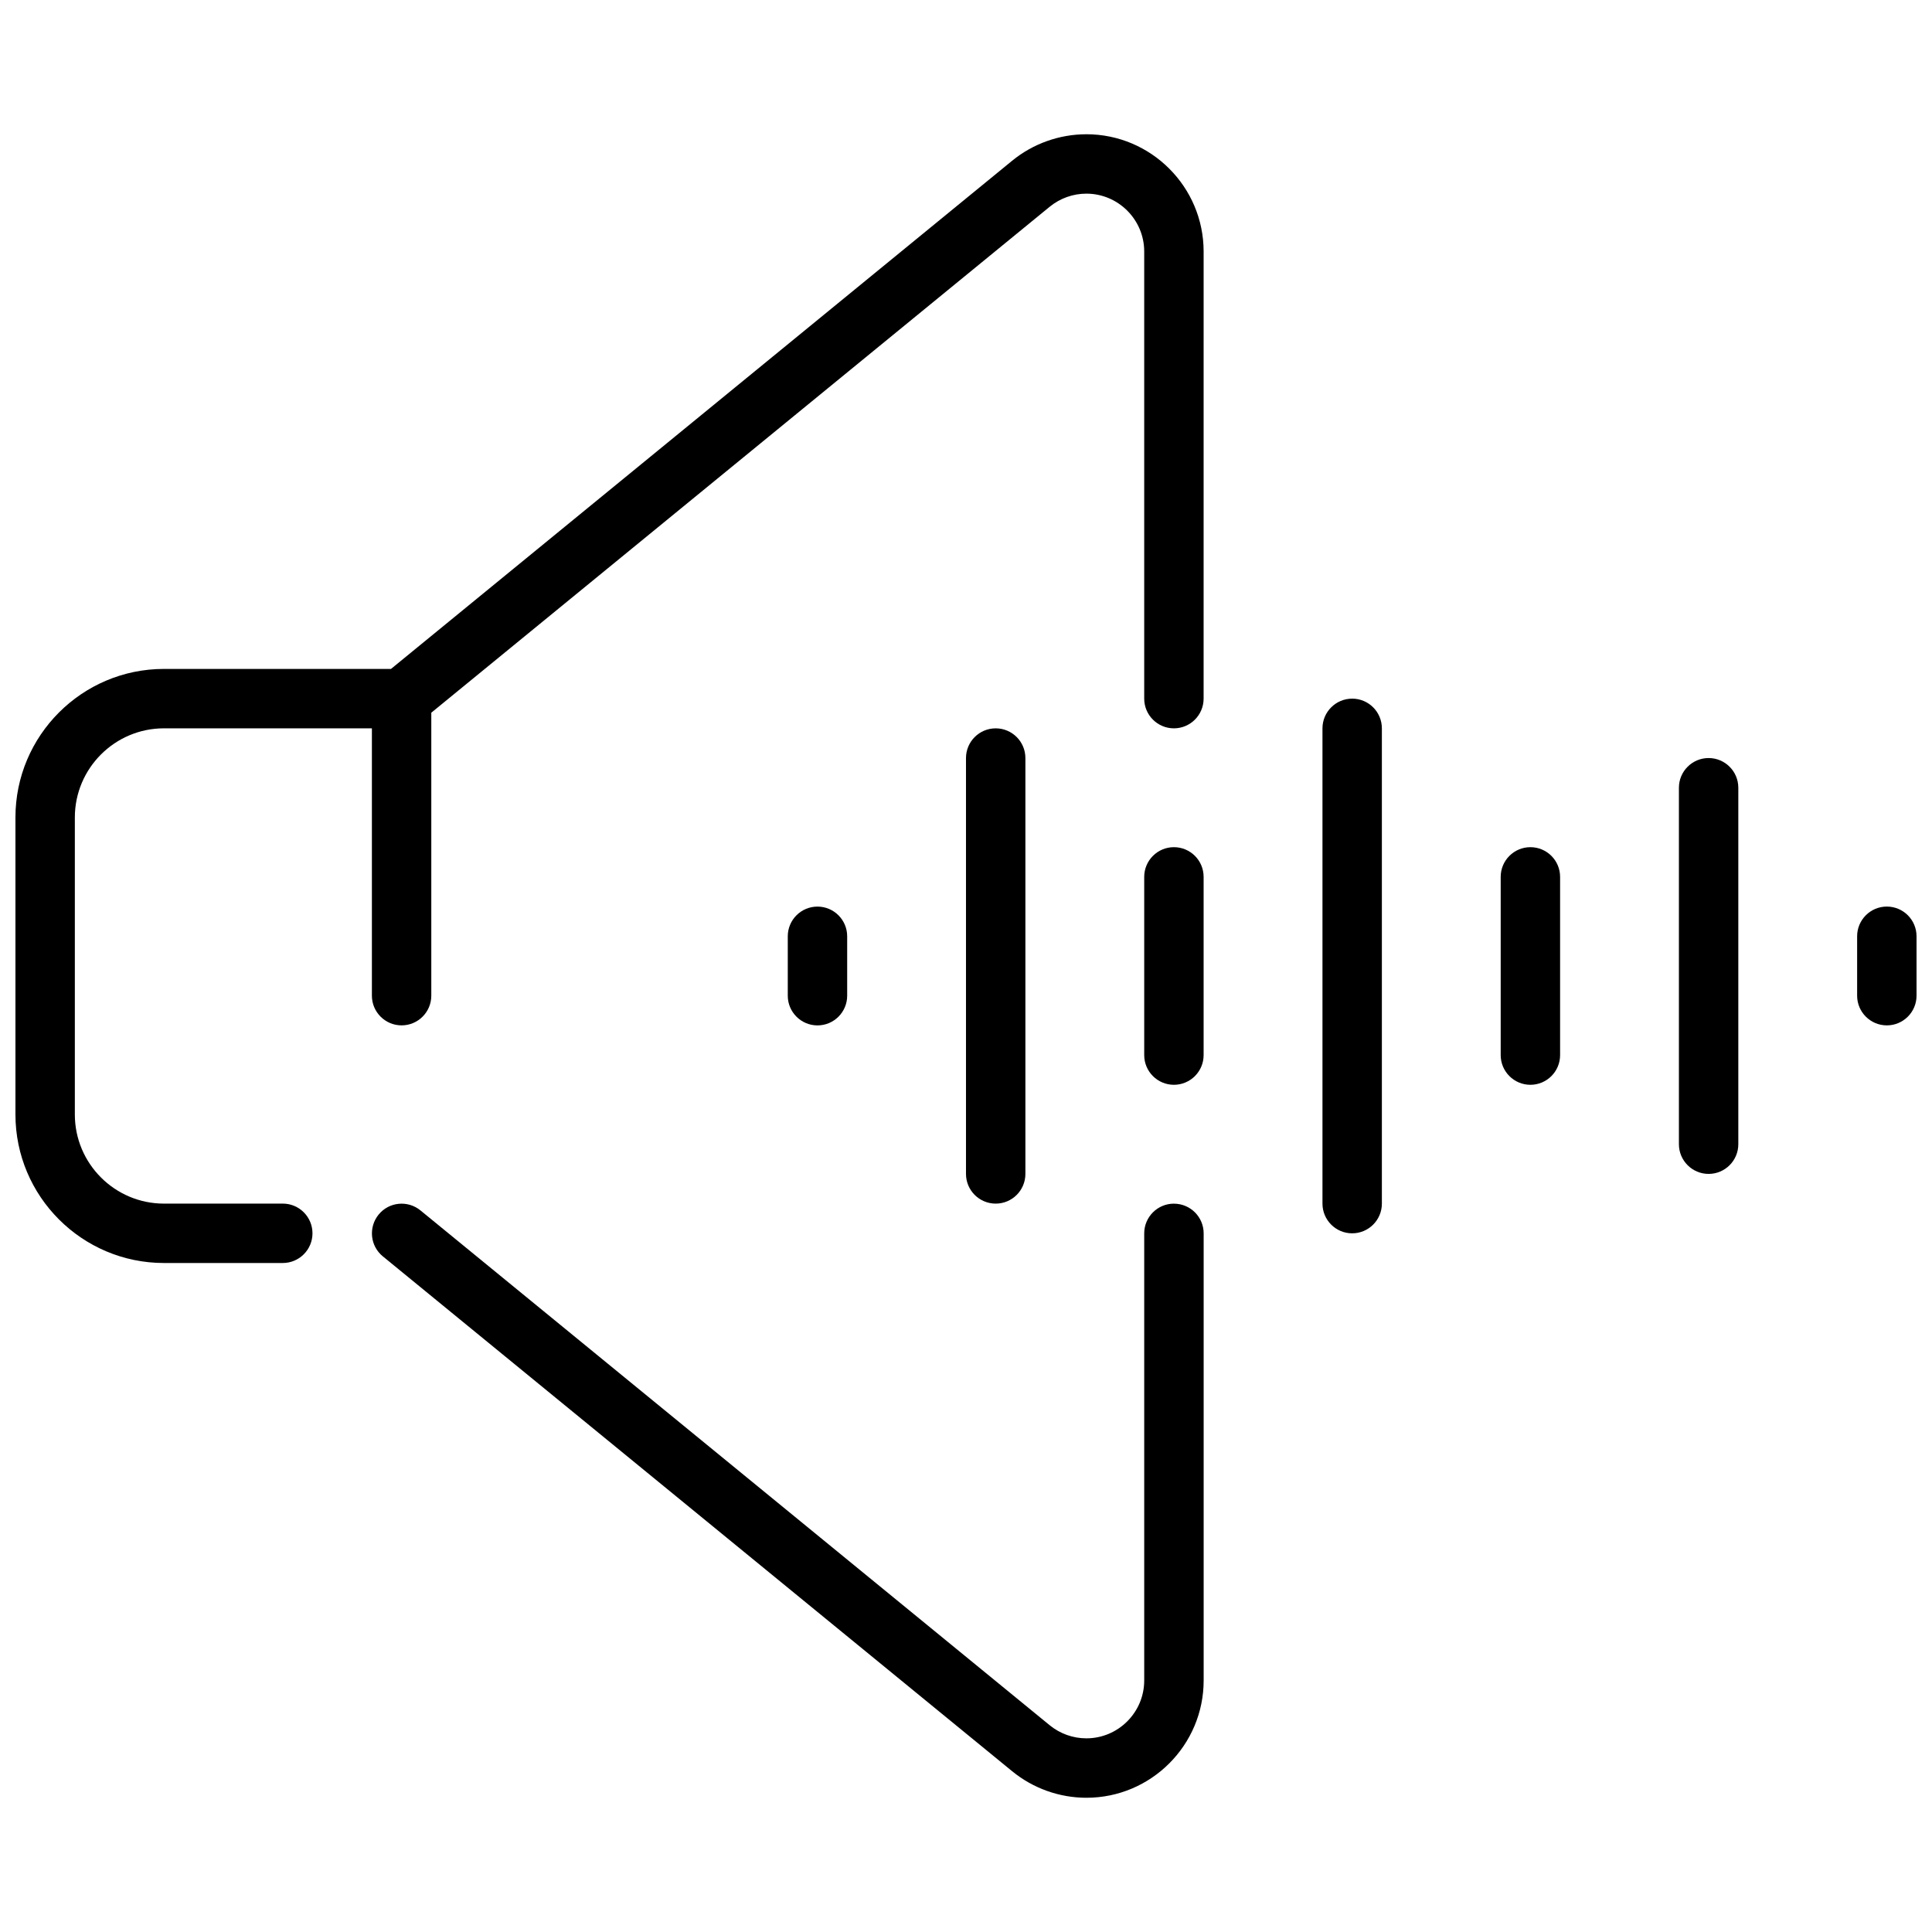
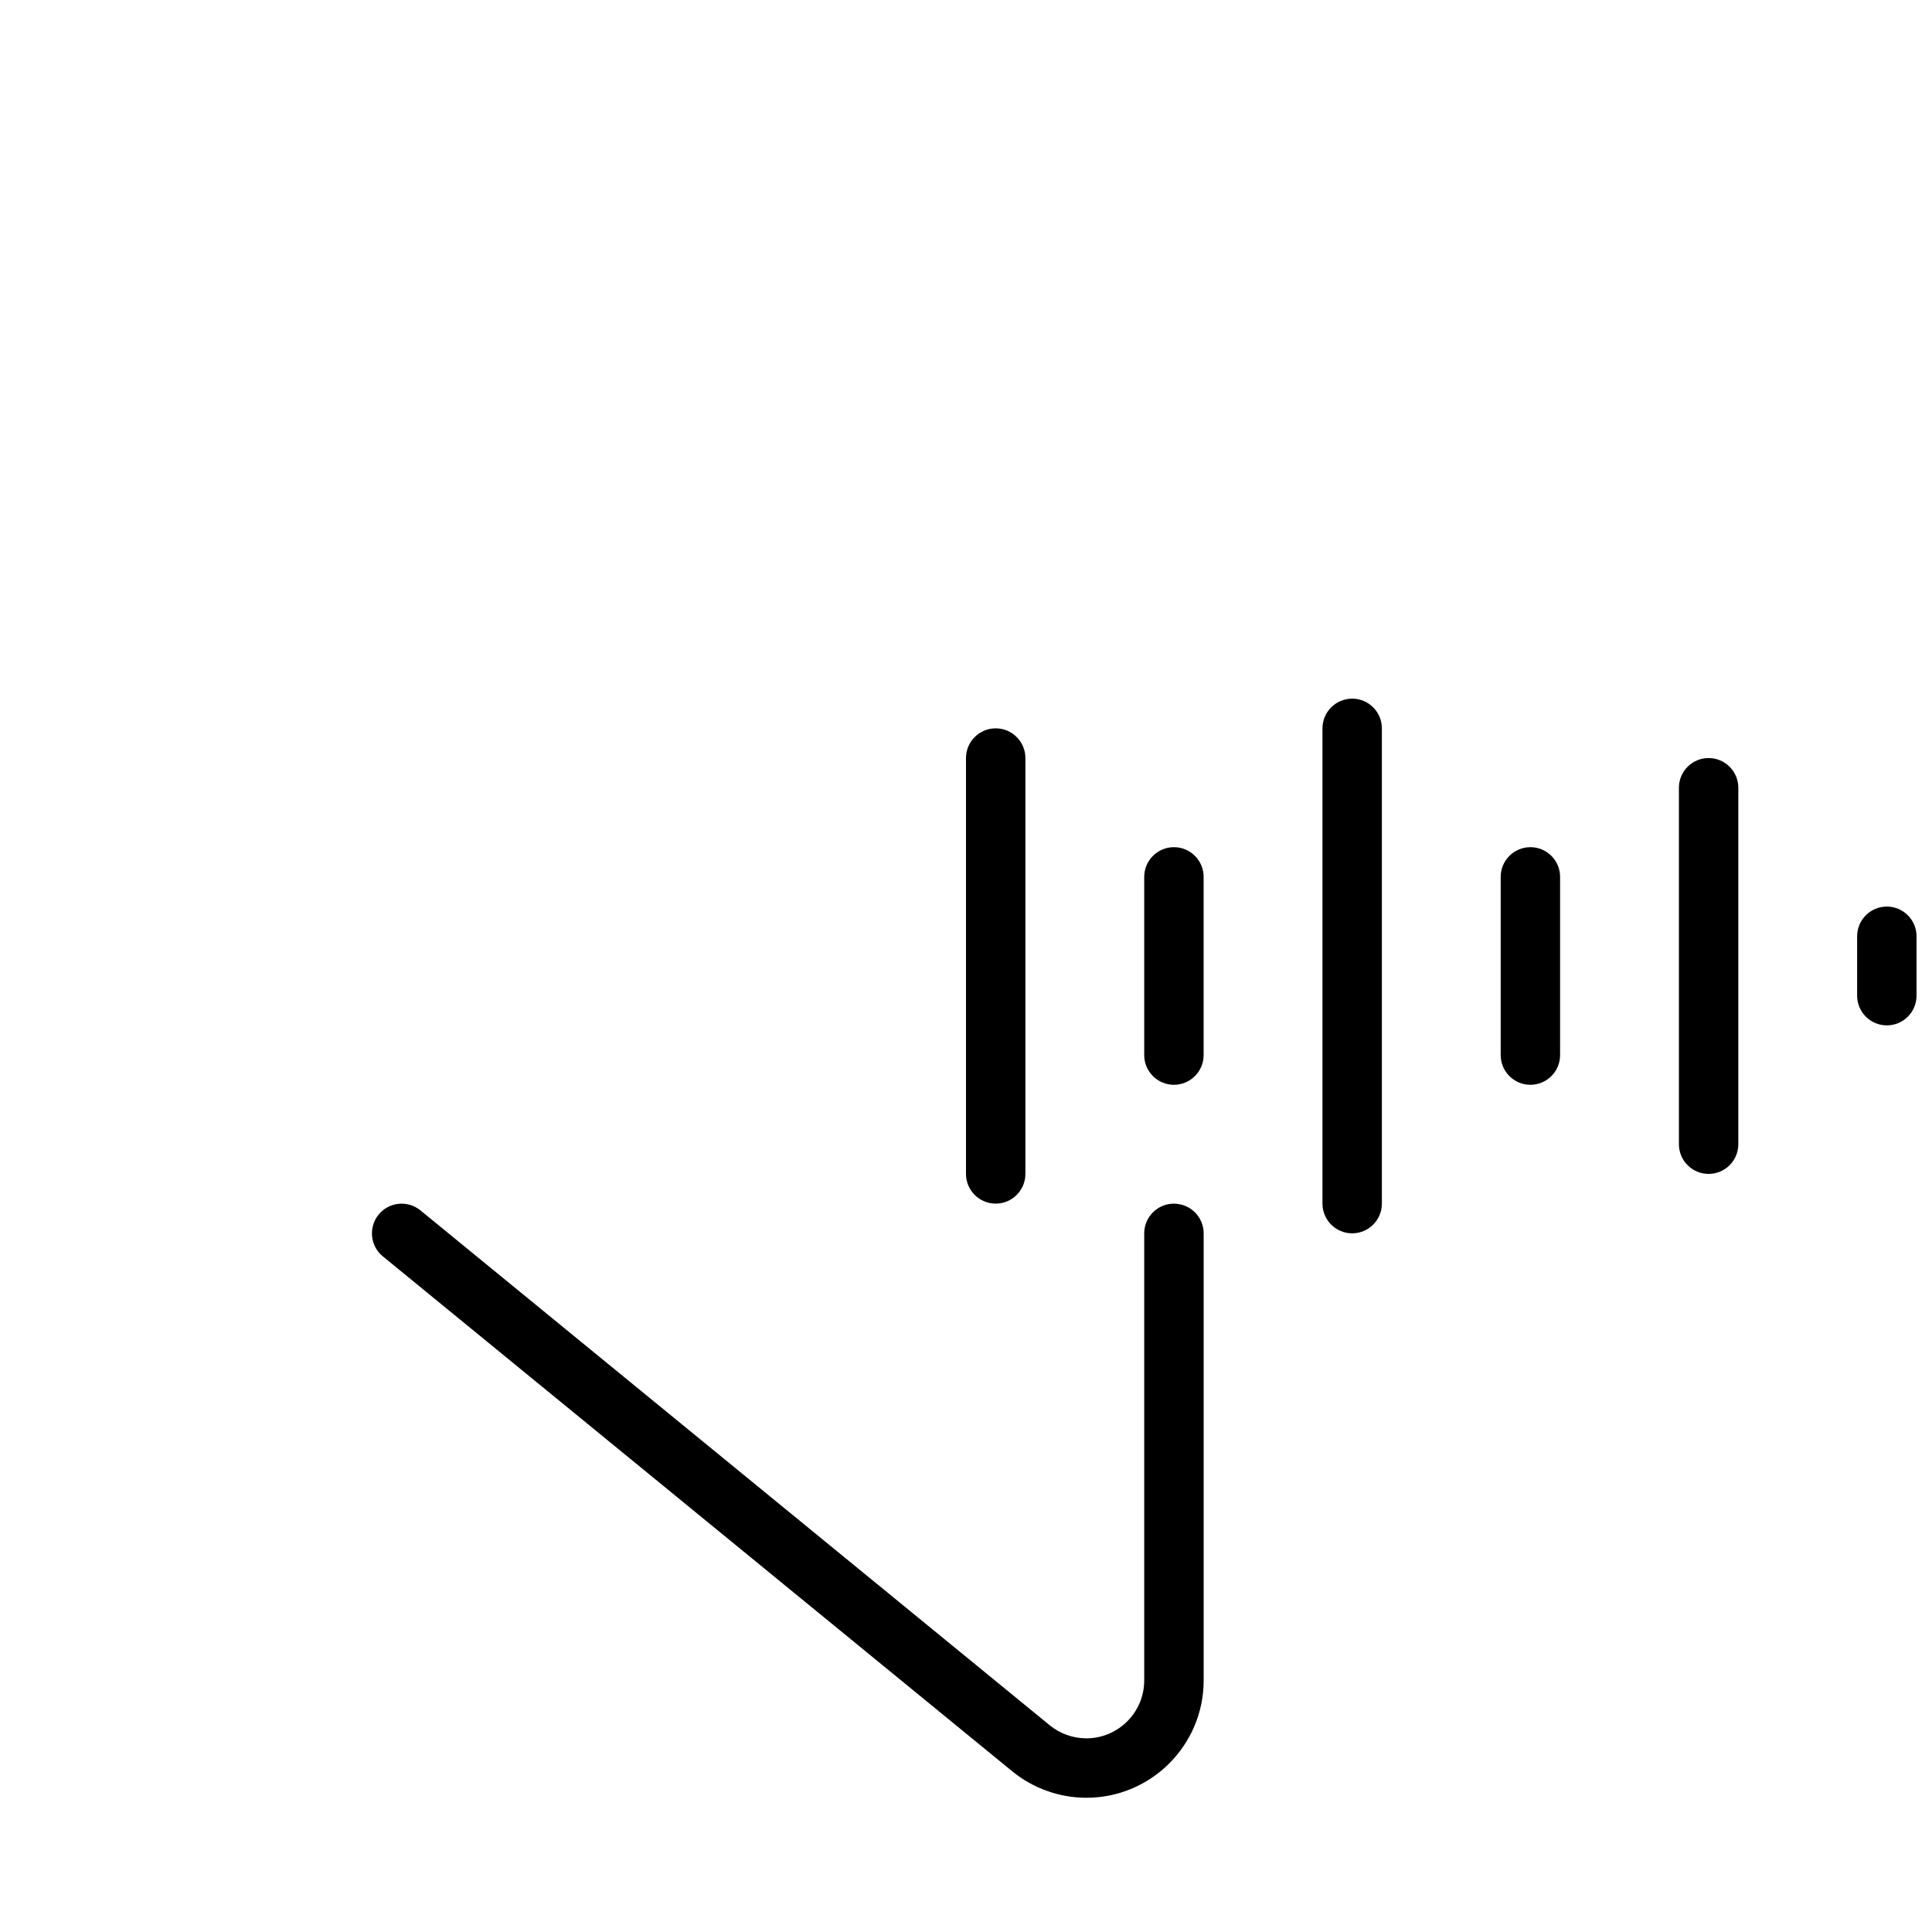
<svg xmlns="http://www.w3.org/2000/svg" width="800px" height="800px" version="1.1" viewBox="144 144 512 512">
  <defs>
    <clipPath id="b">
      <path d="m148.09 179h314.91v300h-314.91z" />
    </clipPath>
    <clipPath id="a">
      <path d="m636 384h15.902v32h-15.902z" />
    </clipPath>
  </defs>
  <path d="m455.1 462.98c-4.344 0-7.871 3.527-7.871 7.871v118.49c0 8.453-6.879 15.336-15.336 15.336-3.527 0-6.977-1.227-9.707-3.465l-166.77-136.45c-3.371-2.746-8.328-2.258-11.074 1.109-2.746 3.371-2.258 8.328 1.109 11.074l166.78 136.45c5.535 4.535 12.523 7.031 19.68 7.031 17.129 0 31.07-13.941 31.07-31.078v-118.49c0-4.348-3.527-7.871-7.875-7.871z" />
  <g clip-path="url(#b)">
-     <path d="m431.89 179.58c-7.156 0-14.145 2.496-19.68 7.031l-164.59 134.66h-60.168c-21.703 0-39.359 17.656-39.359 39.359v78.719c0 21.703 17.656 39.359 39.359 39.359h31.488c4.344 0 7.871-3.527 7.871-7.871s-3.527-7.871-7.871-7.871l-31.488 0.004c-13.02 0-23.617-10.598-23.617-23.617v-78.723c0-13.02 10.598-23.617 23.617-23.617h55.105v70.848c0 4.344 3.527 7.871 7.871 7.871s7.871-3.527 7.871-7.871v-74.988l163.89-134.09c2.731-2.234 6.18-3.465 9.703-3.465 8.457 0 15.336 6.883 15.336 15.336v118.49c0 4.344 3.527 7.871 7.871 7.871s7.871-3.527 7.871-7.871l0.004-118.49c0-17.137-13.941-31.078-31.082-31.078z" />
-   </g>
+     </g>
  <path d="m455.1 368.51c-4.344 0-7.871 3.527-7.871 7.871v47.23c0 4.344 3.527 7.871 7.871 7.871s7.871-3.527 7.871-7.871v-47.23c0.004-4.348-3.523-7.871-7.871-7.871z" />
  <path d="m502.34 329.15c-4.344 0-7.871 3.527-7.871 7.871v125.95c0 4.344 3.527 7.871 7.871 7.871s7.871-3.527 7.871-7.871v-125.95c0-4.348-3.527-7.875-7.871-7.875z" />
  <path d="m415.74 455.1v-110.21c0-4.344-3.527-7.871-7.871-7.871s-7.871 3.527-7.871 7.871v110.21c0 4.344 3.527 7.871 7.871 7.871 4.344 0.004 7.871-3.523 7.871-7.871z" />
-   <path d="m368.51 407.87v-15.742c0-4.344-3.527-7.871-7.871-7.871s-7.871 3.527-7.871 7.871v15.742c0 4.344 3.527 7.871 7.871 7.871s7.871-3.527 7.871-7.871z" />
  <path d="m549.57 368.51c-4.344 0-7.871 3.527-7.871 7.871v47.23c0 4.344 3.527 7.871 7.871 7.871s7.871-3.527 7.871-7.871v-47.23c0-4.348-3.523-7.871-7.871-7.871z" />
  <path d="m596.8 344.89c-4.344 0-7.871 3.527-7.871 7.871v94.465c0 4.344 3.527 7.871 7.871 7.871s7.871-3.527 7.871-7.871v-94.465c0-4.344-3.527-7.871-7.871-7.871z" />
  <g clip-path="url(#a)">
    <path d="m644.03 384.25c-4.344 0-7.871 3.527-7.871 7.871v15.742c0 4.344 3.527 7.871 7.871 7.871s7.871-3.527 7.871-7.871v-15.742c0-4.344-3.527-7.871-7.871-7.871z" />
  </g>
</svg>